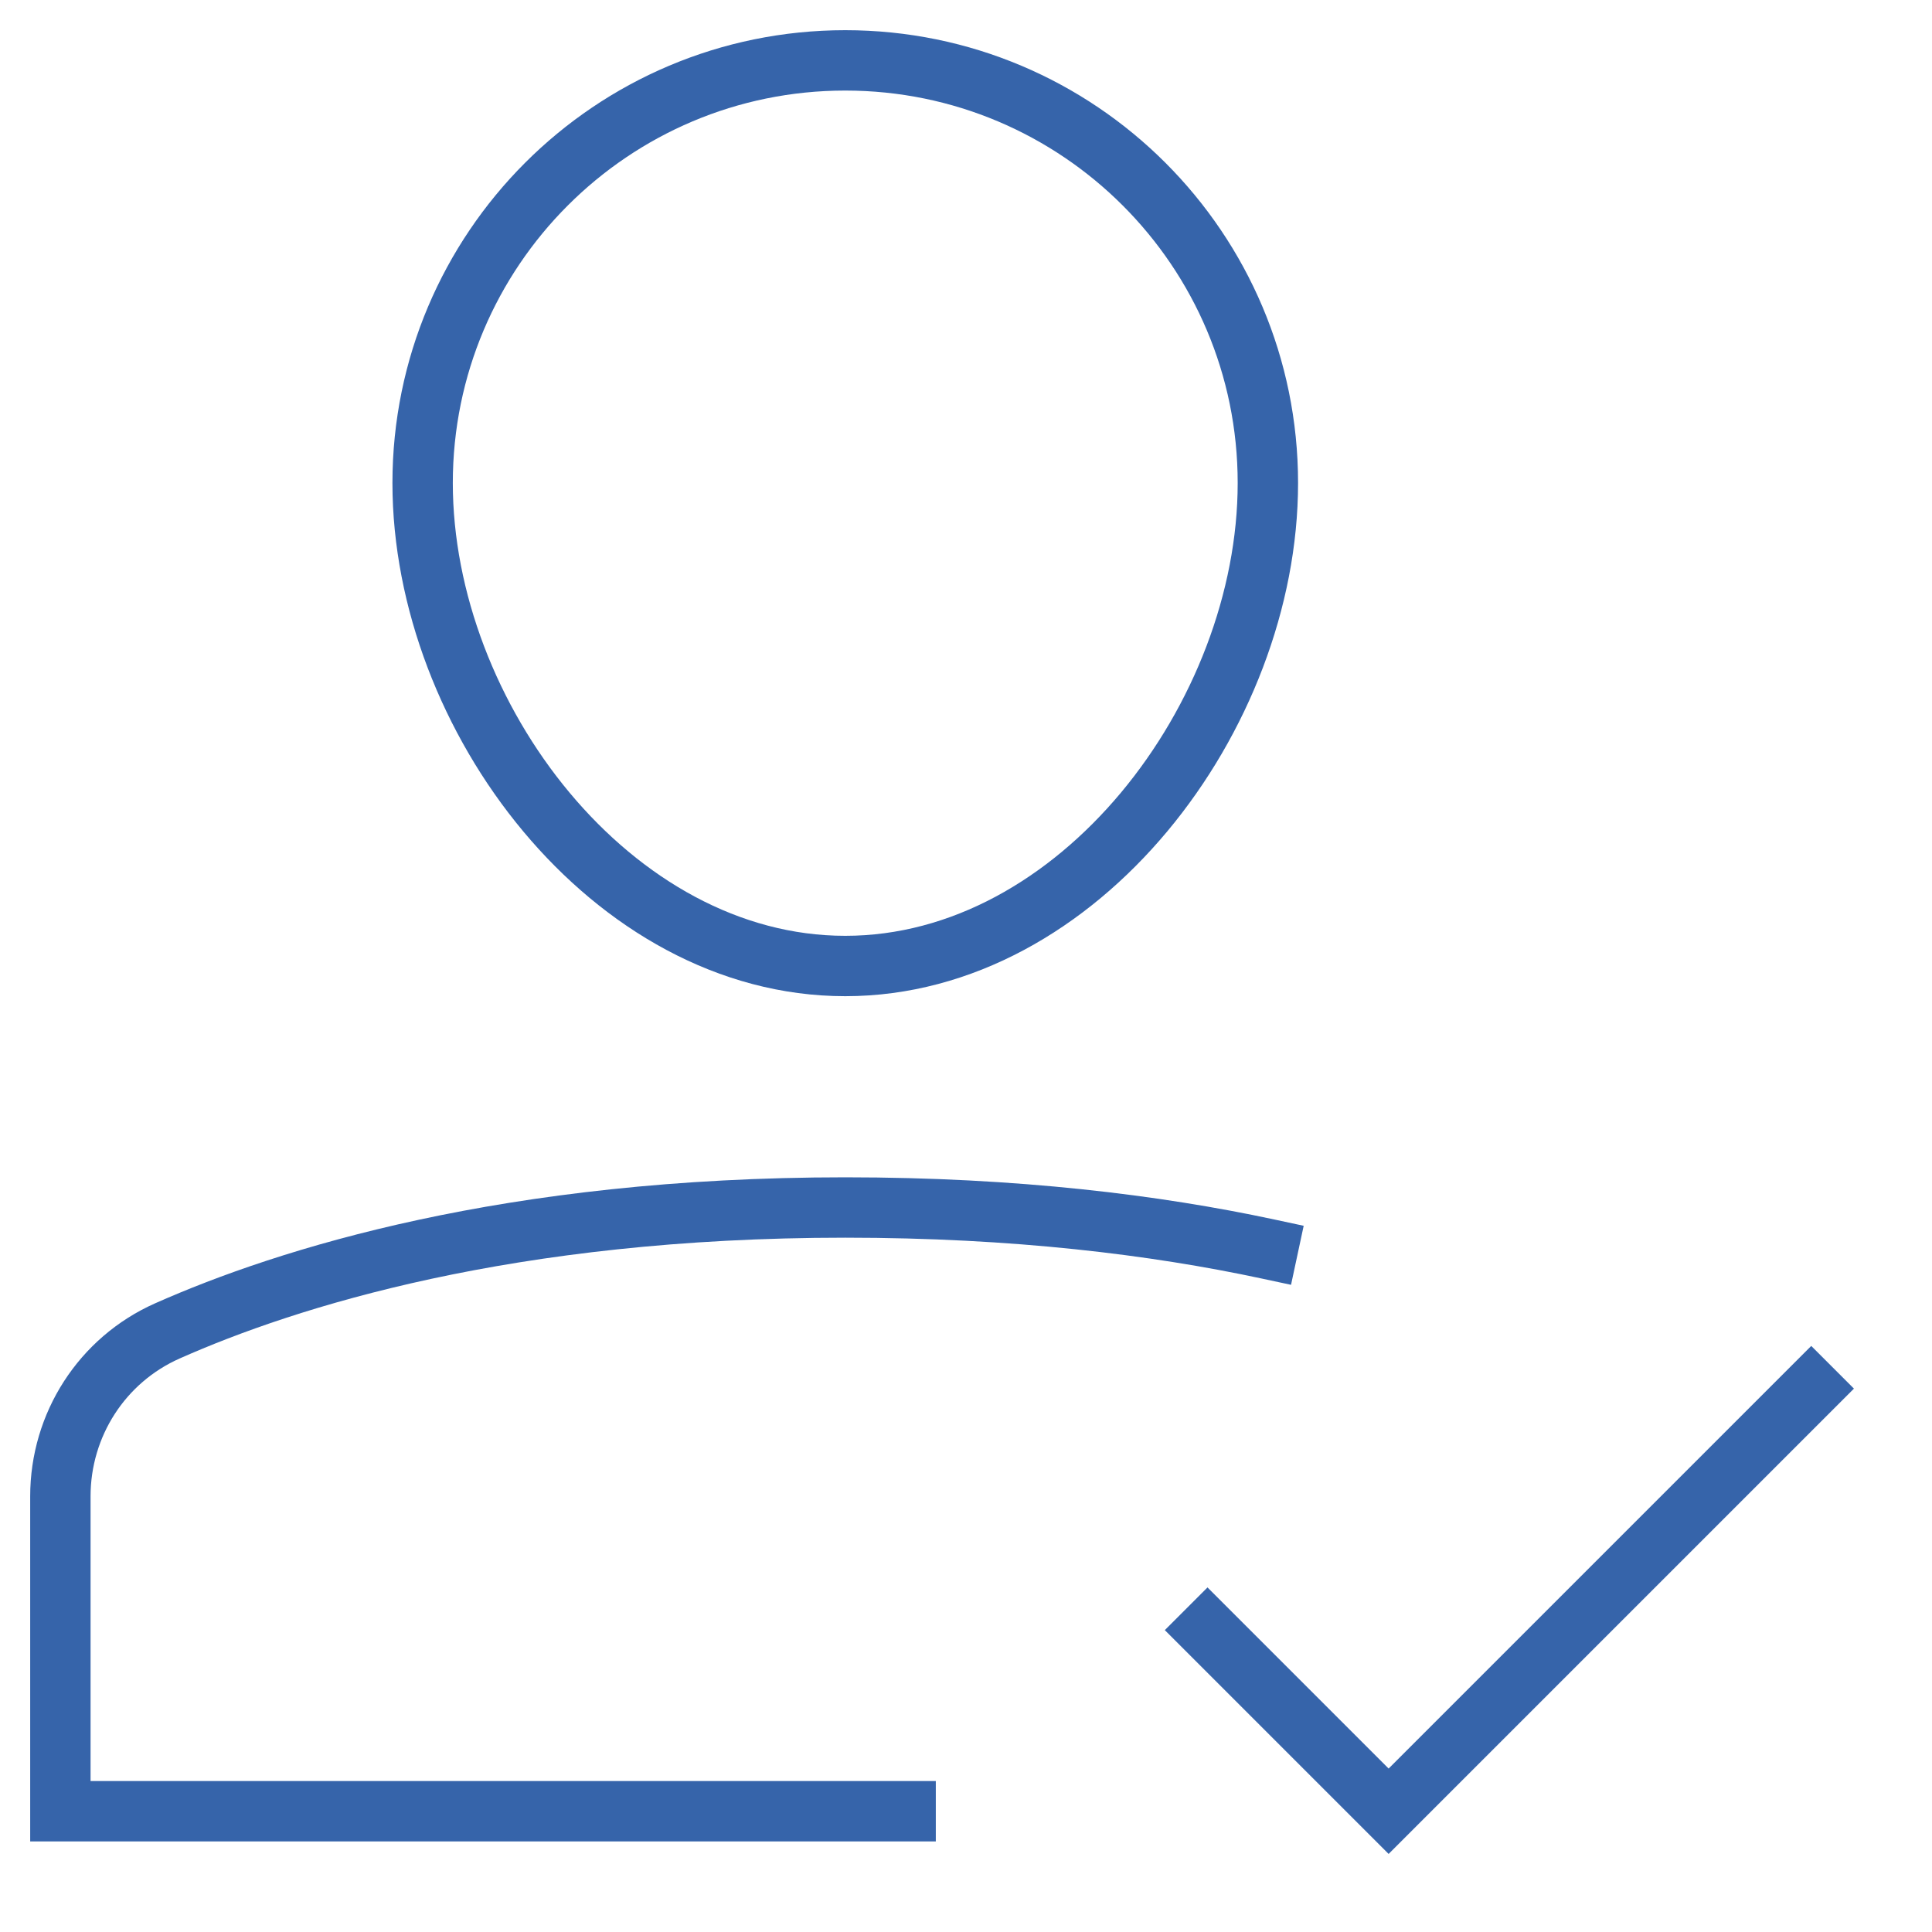
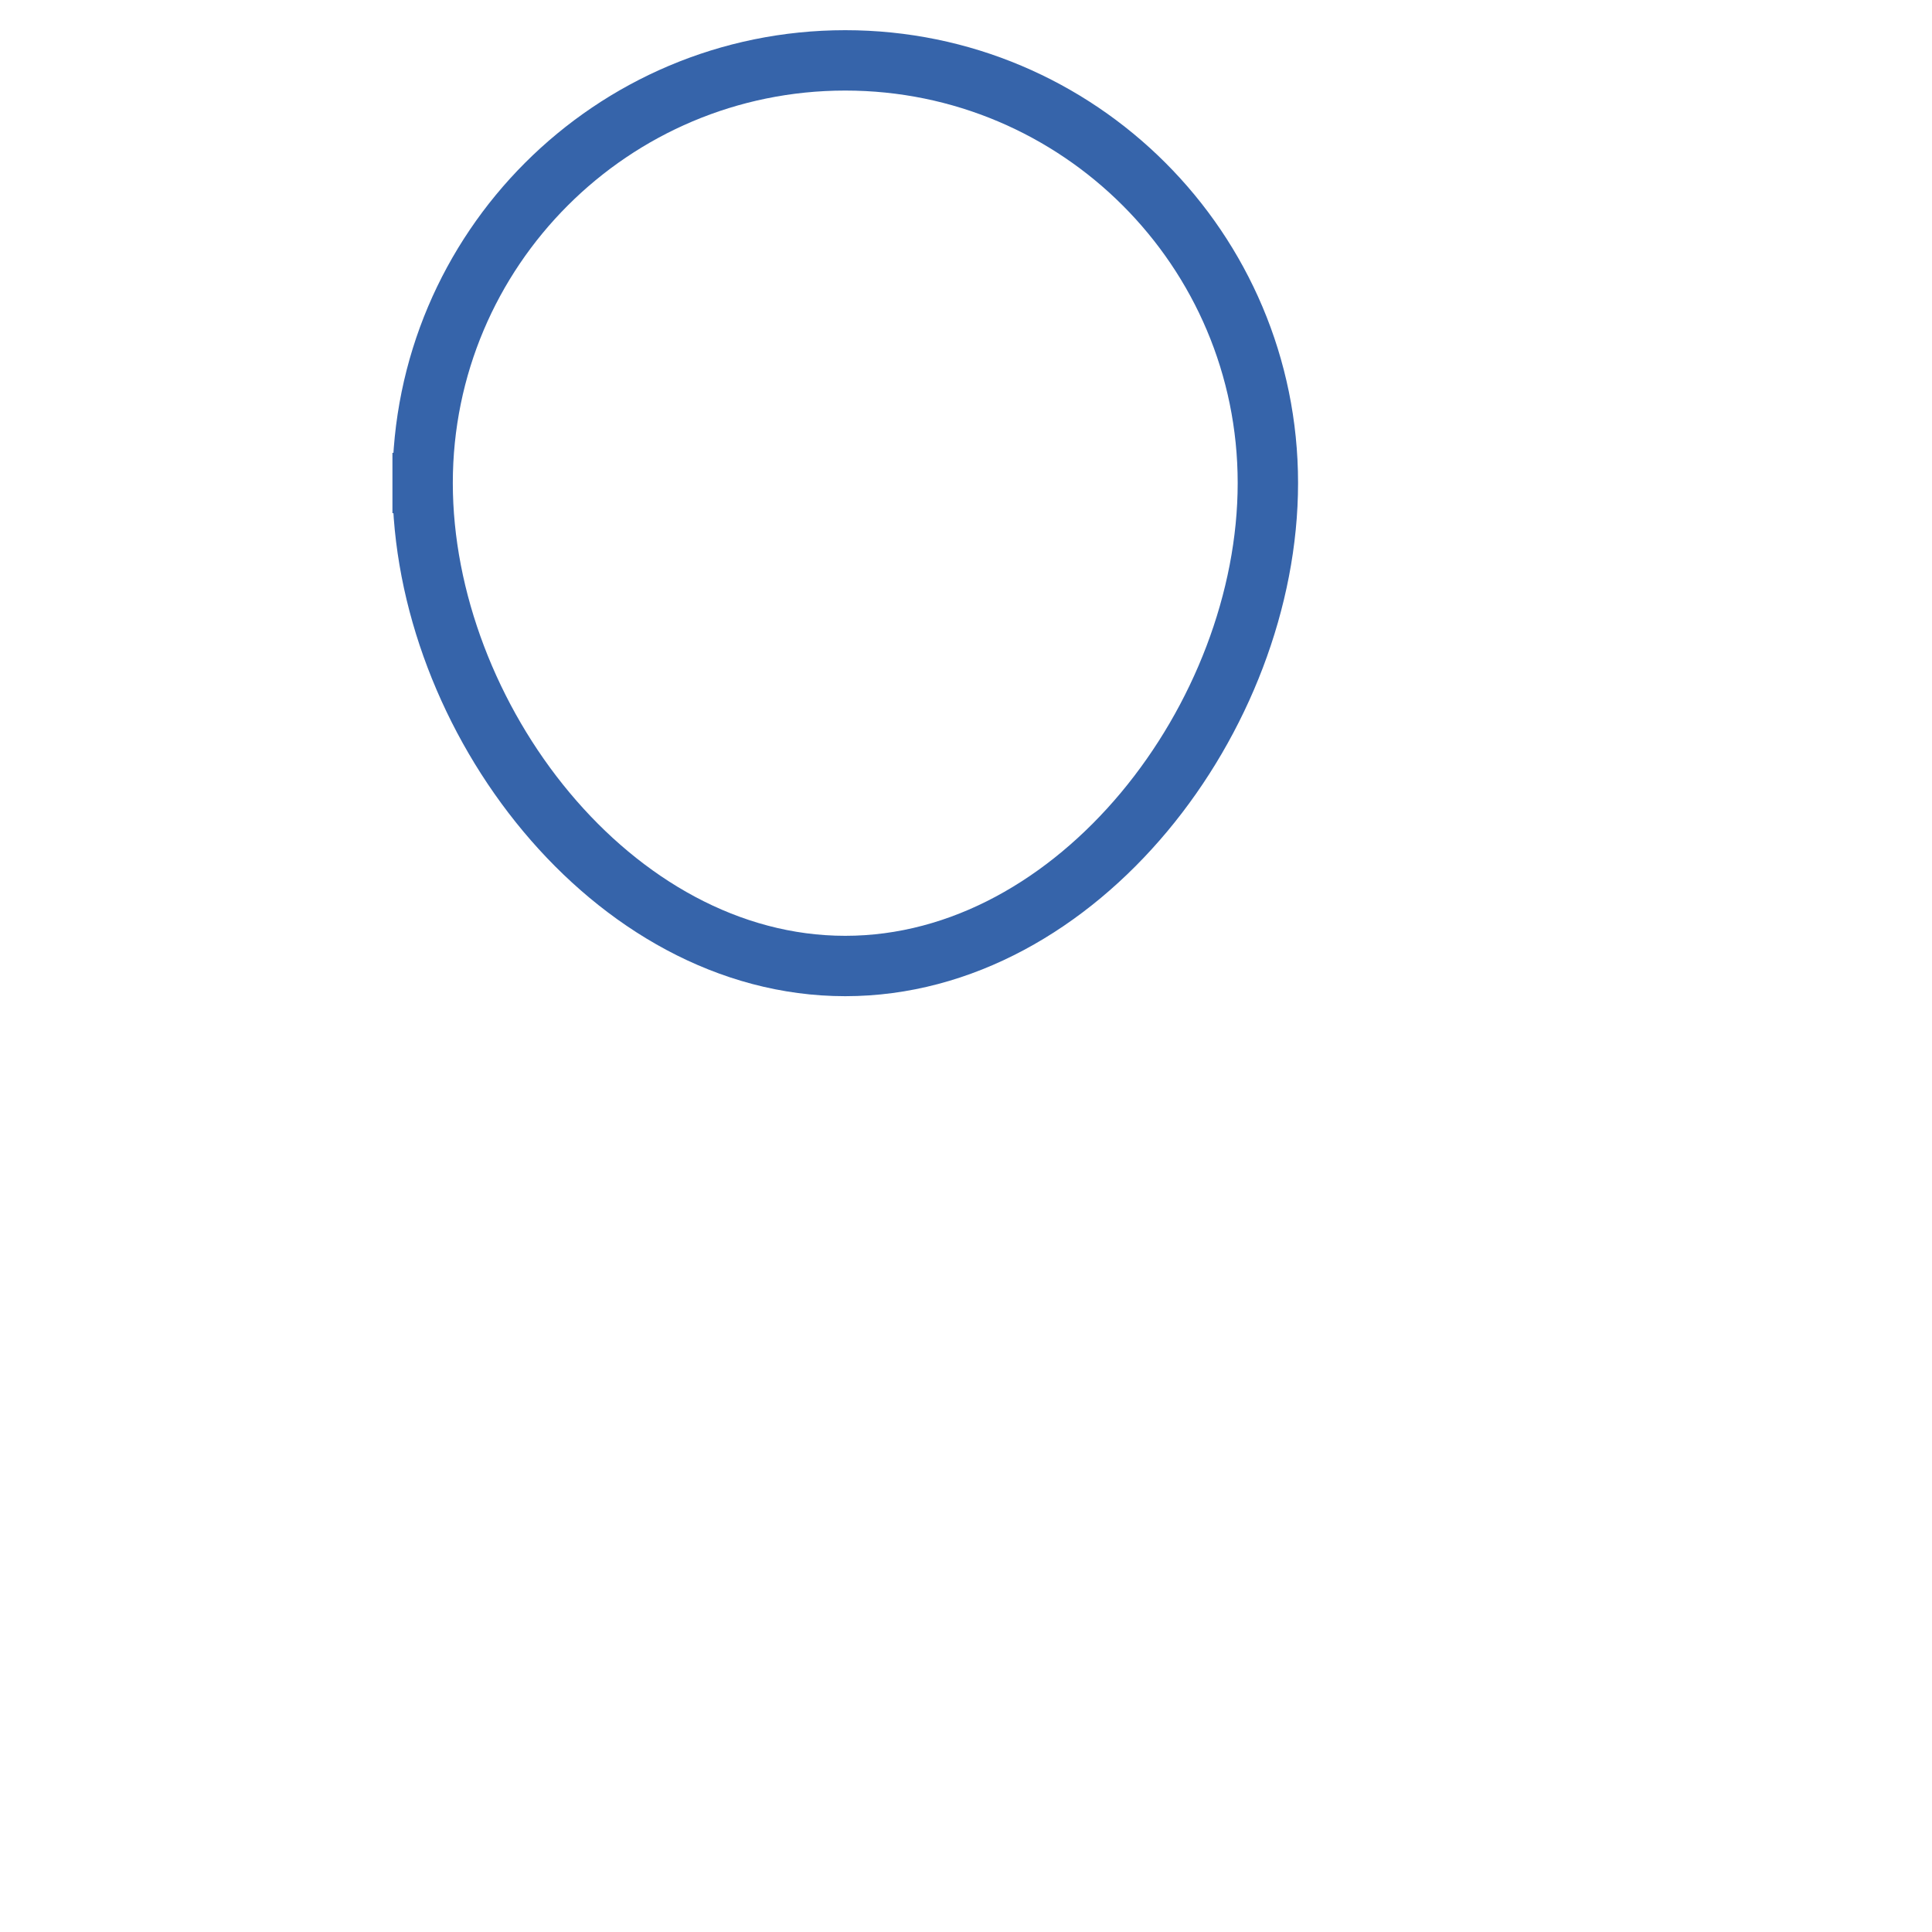
<svg xmlns="http://www.w3.org/2000/svg" height="64" width="64" viewBox="0 0 64 64">
  <title>user check</title>
  <g stroke-linecap="square" stroke-width="2" fill="none" stroke="#3664aa" stroke-linejoin="miter" class="nc-icon-wrapper" stroke-miterlimit="10">
-     <path d="M41.999,41.374 C38.277,40.577,33.636,40,28,40c-11.14,0-18.494,2.331-22.453,4.087C3.379,45.048,2,47.196,2,49.567V60h28" />
-     <path d="M14,16 c0-7.732,6.268-14,14-14s14,6.268,14,14s-6.268,16-14,16S14,23.732,14,16z" />
-     <polyline points=" 40,54 46,60 60,46 " stroke="#3664aa" />
+     <path d="M14,16 c0-7.732,6.268-14,14-14s14,6.268,14,14s-6.268,16-14,16S14,23.732,14,16" />
  </g>
</svg>